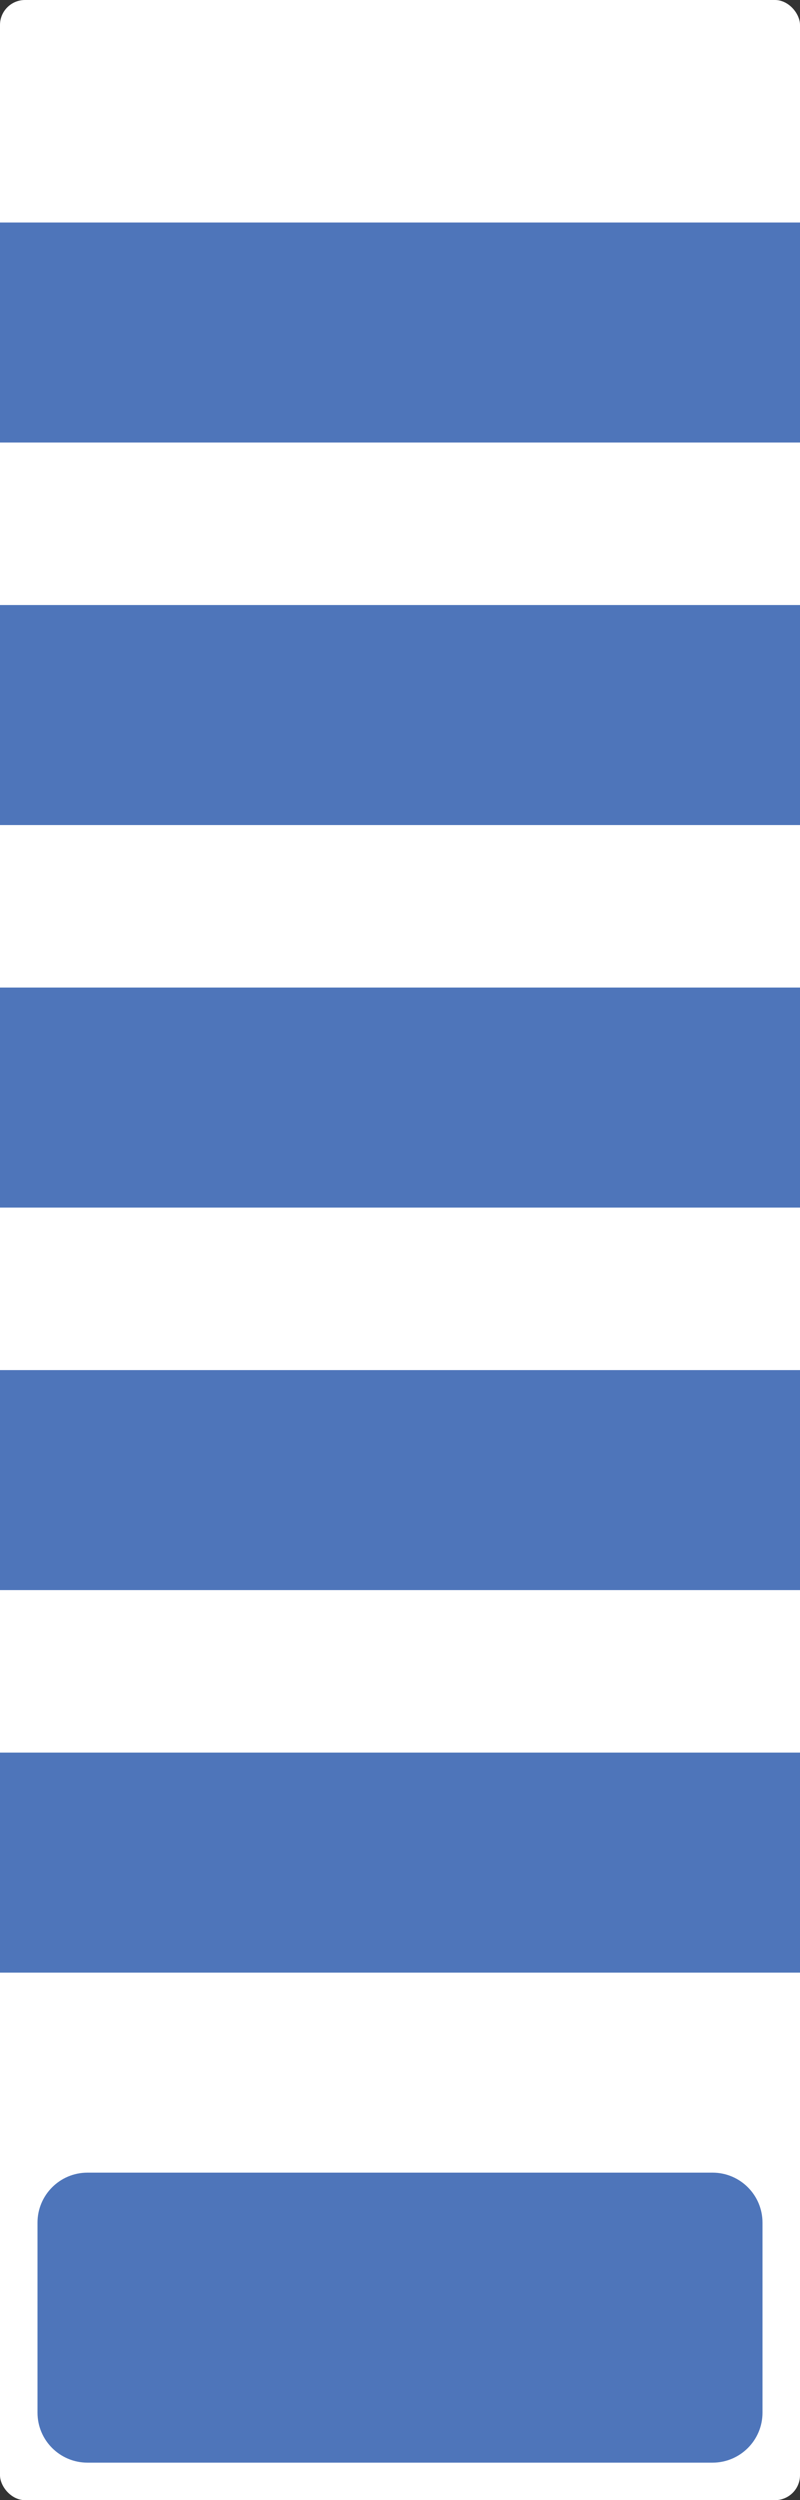
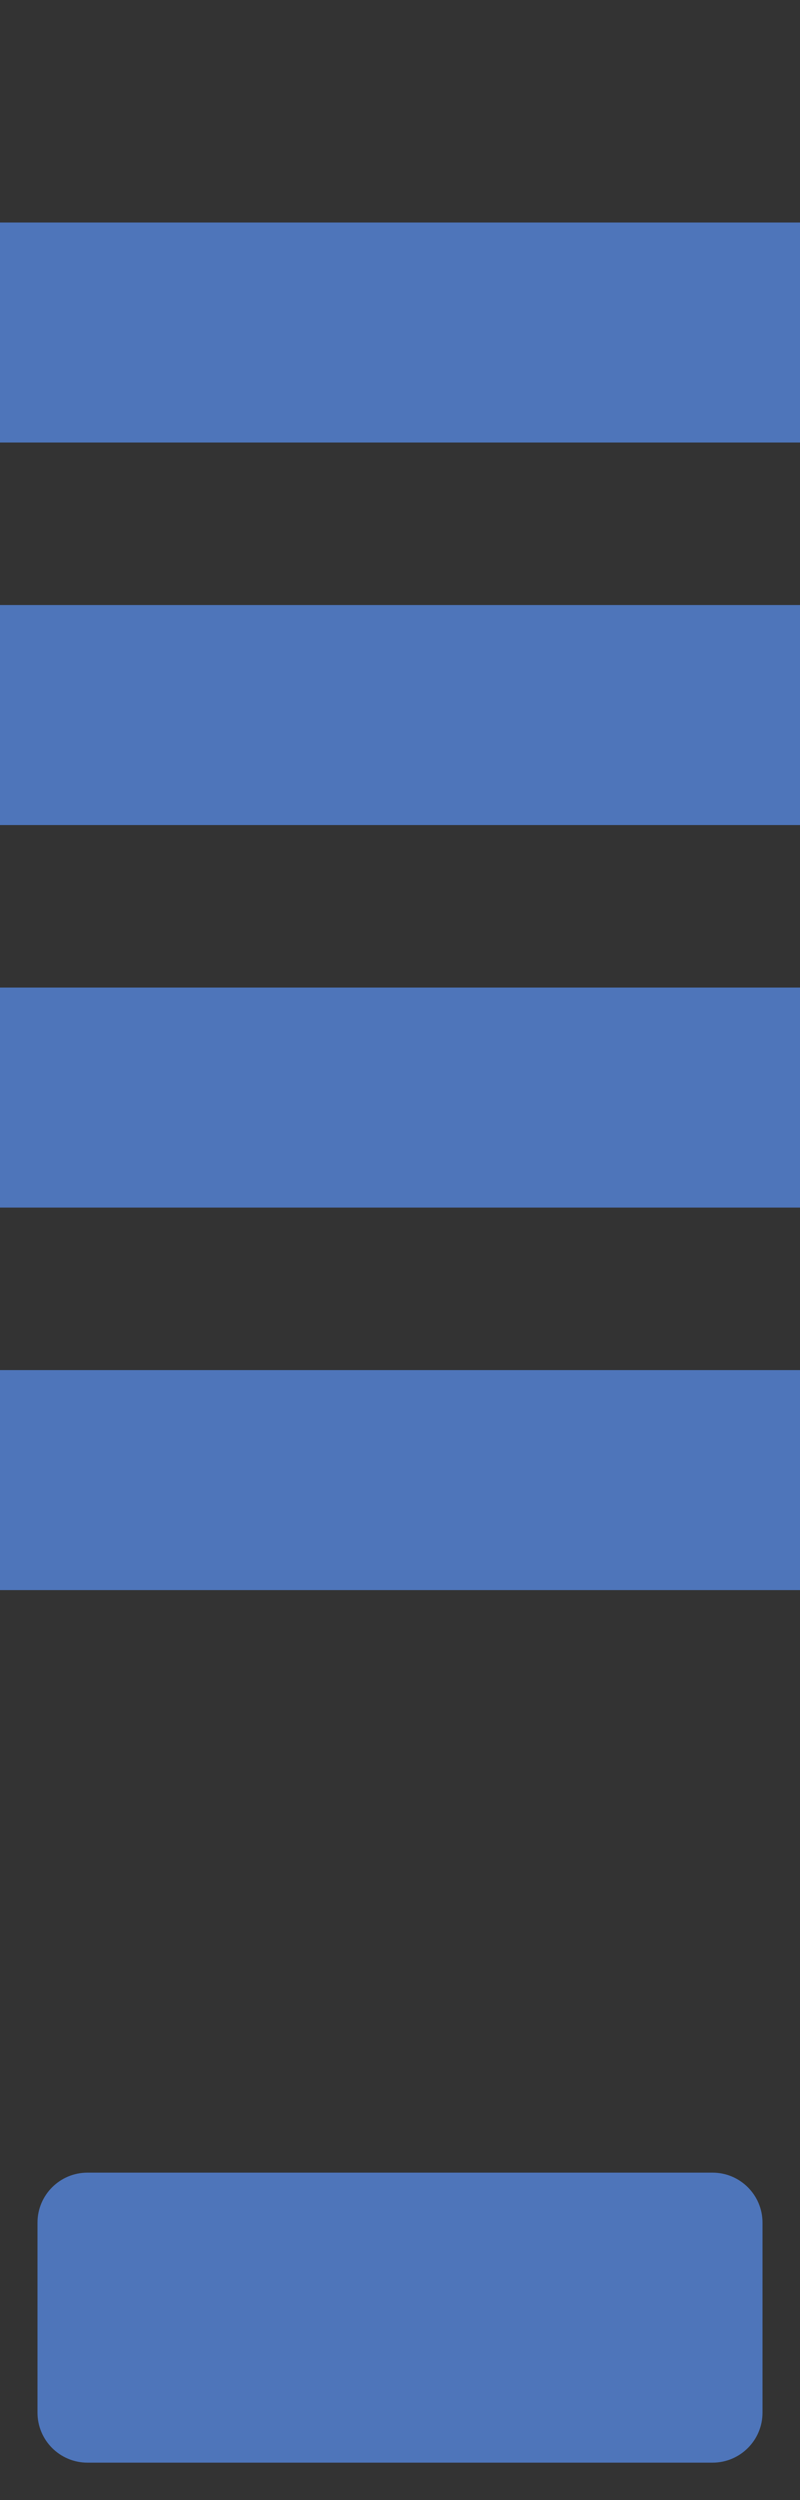
<svg xmlns="http://www.w3.org/2000/svg" width="320" height="1000" viewBox="0 0 320 1000" fill="none">
  <rect x="0" y="0" width="320" height="1000" fill="#333333" stroke="none" />
  <g clip-path="url(#clip0_17_3)">
-     <rect width="320" height="1000" rx="10" fill="white" />
    <path d="M0 89H320V177H0V89Z" fill="#4E75BA" />
    <path d="M0 242H320V330H0V242Z" fill="#4E75BA" />
    <path d="M0 395H320V483H0V395Z" fill="#4E75BA" />
    <path d="M0 548H320V636H0V548Z" fill="#4E75BA" />
-     <path d="M0 701H320V789H0V701Z" fill="#4E75BA" />
    <path d="M15 889C15 877.954 23.954 869 35 869H285C296.046 869 305 877.954 305 889V965C305 976.046 296.046 985 285 985H35C23.954 985 15 976.046 15 965V889Z" fill="#4E75BA" />
  </g>
  <defs>
    <clipPath id="clip0_17_3">
      <rect width="320" height="1000" rx="10" fill="white" />
    </clipPath>
  </defs>
</svg>